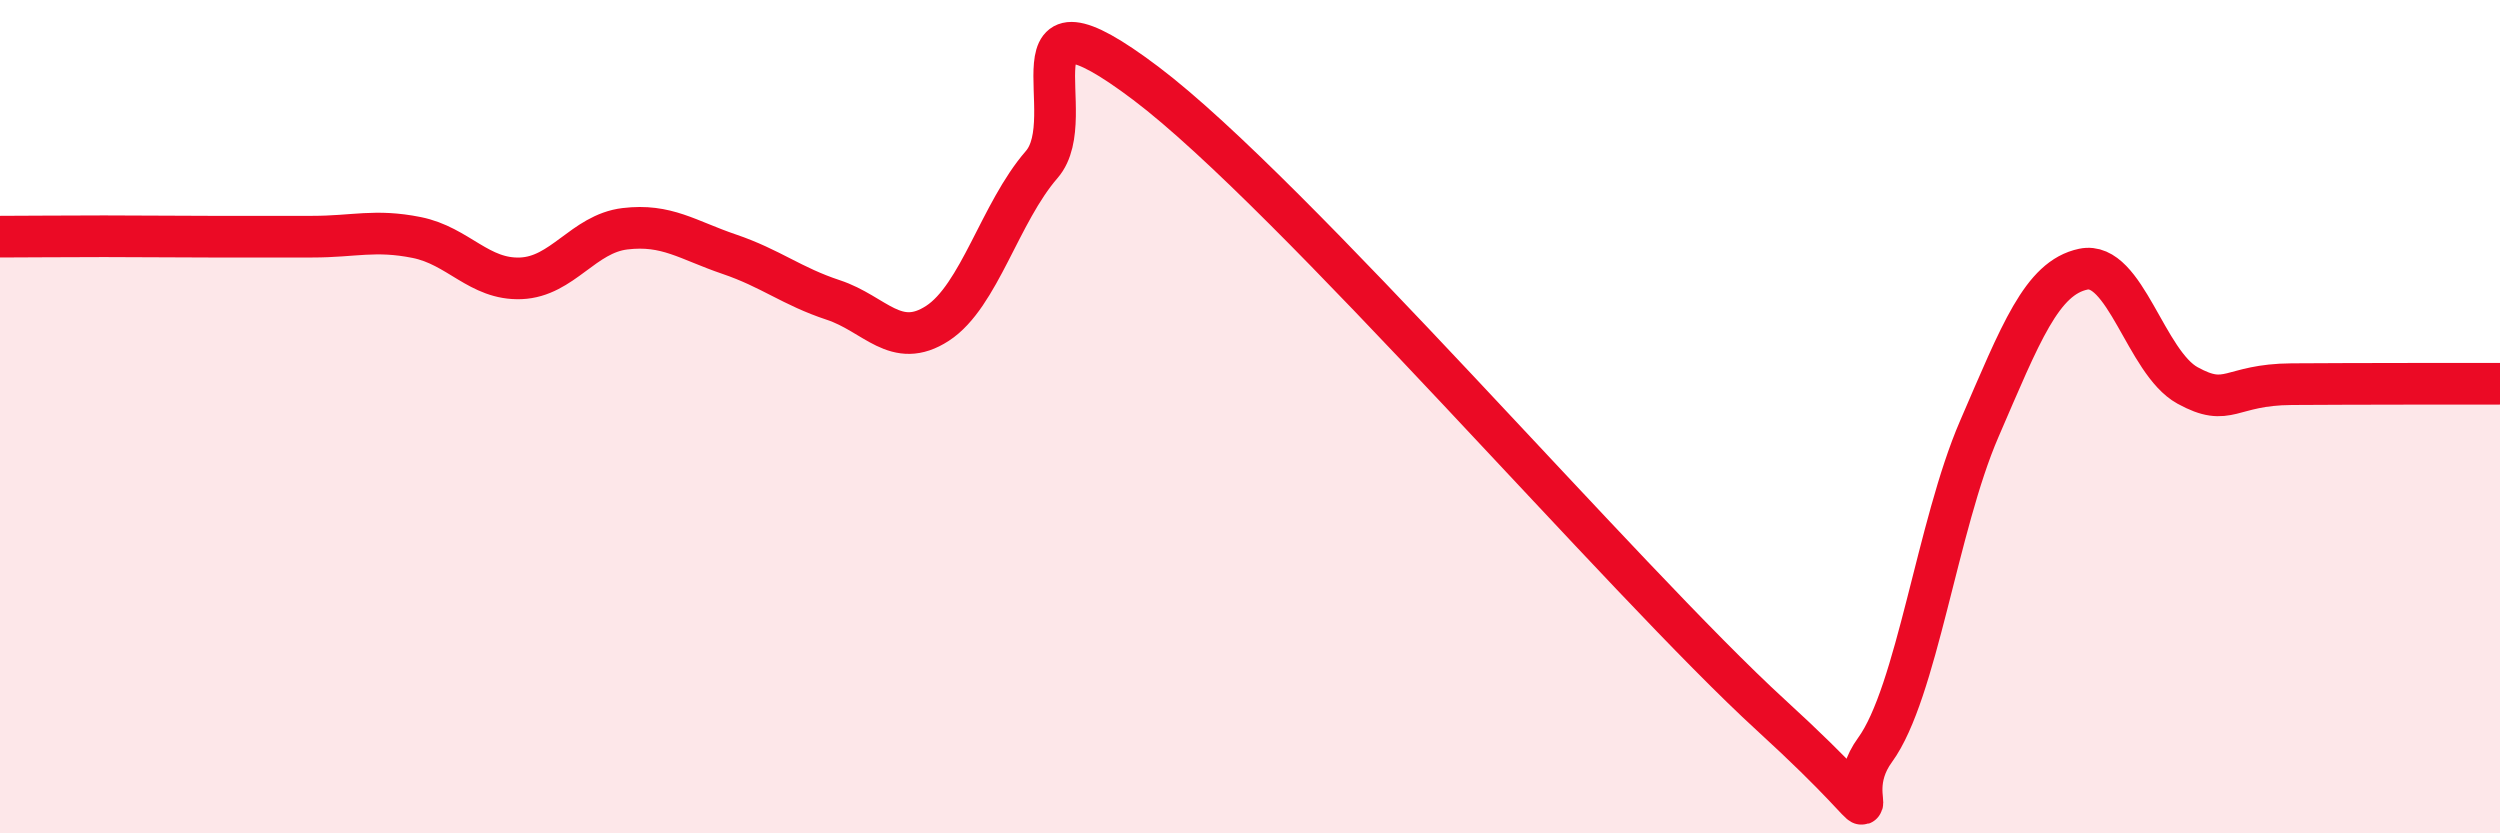
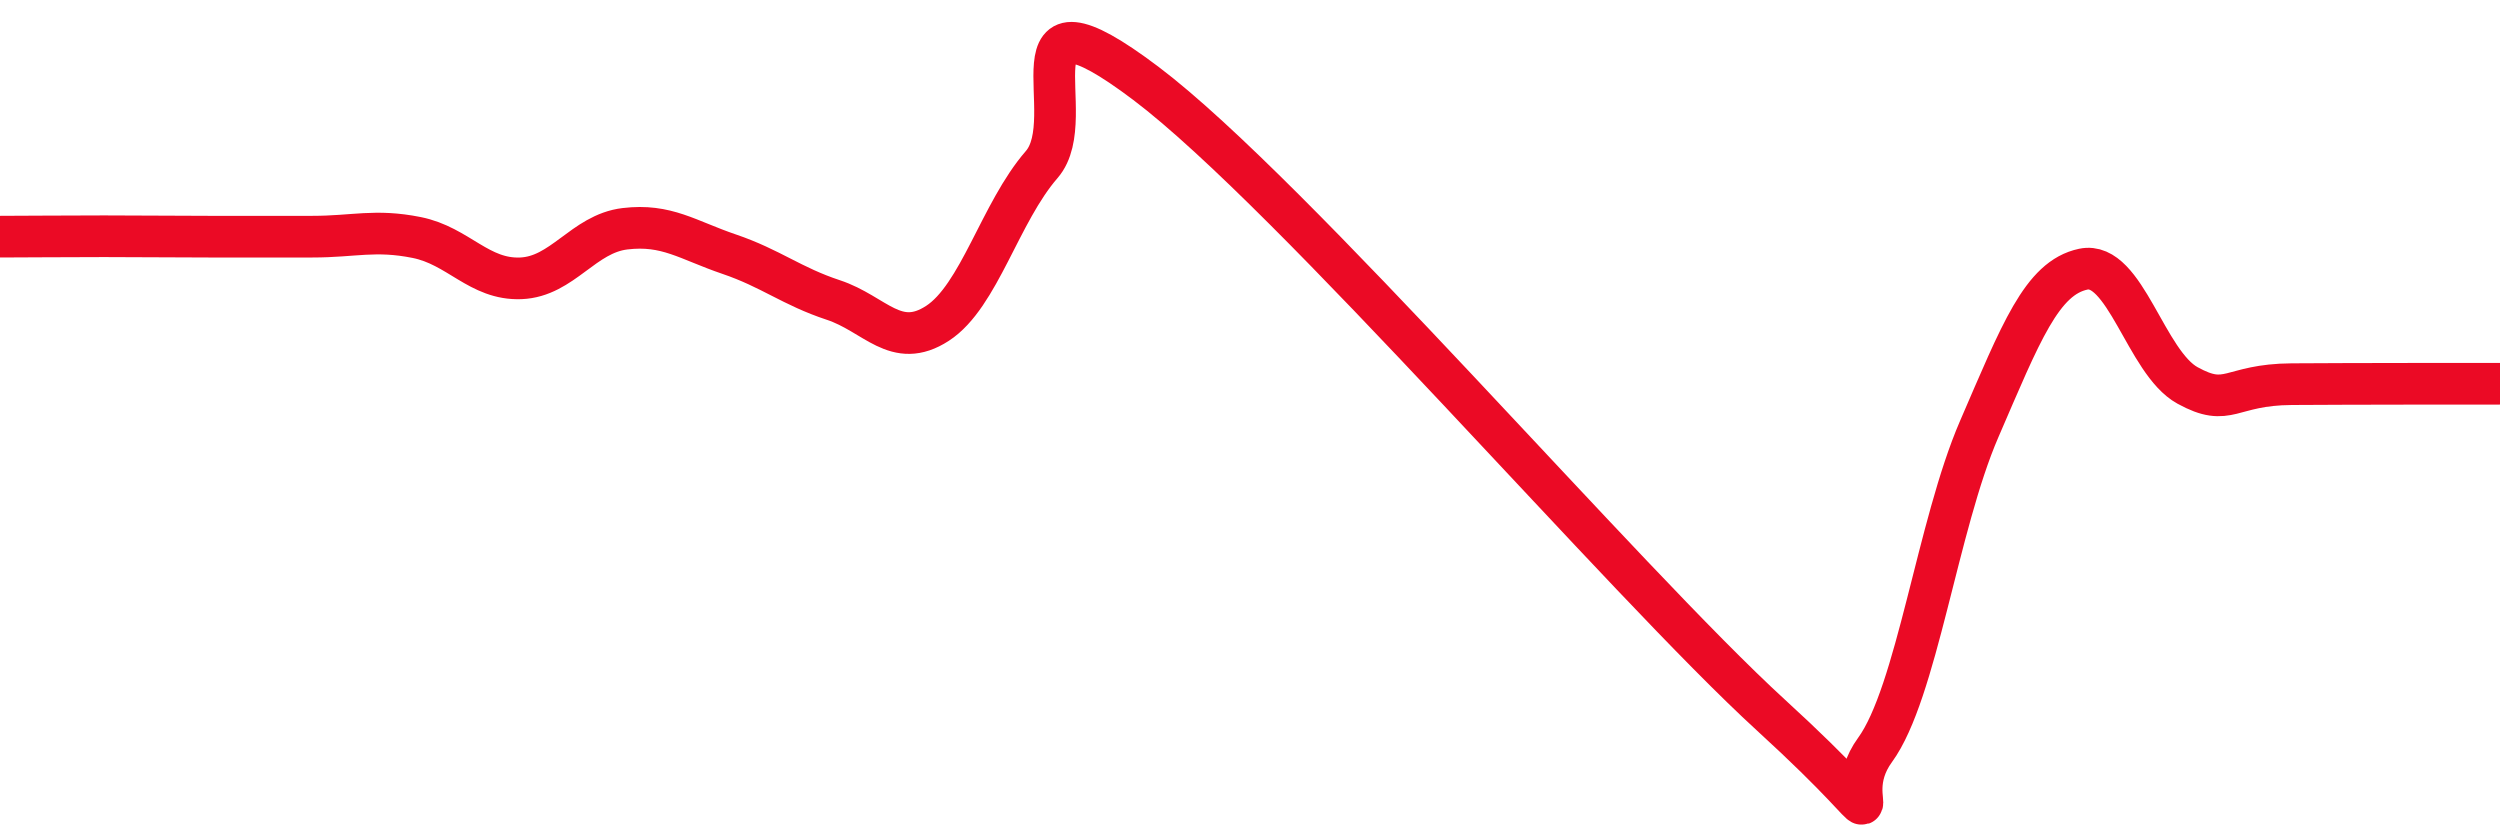
<svg xmlns="http://www.w3.org/2000/svg" width="60" height="20" viewBox="0 0 60 20">
-   <path d="M 0,5.68 C 0.5,5.68 1.5,5.67 2.5,5.67 C 3.5,5.67 4,5.68 5,5.68 C 6,5.68 6.5,5.68 7.5,5.68 C 8.5,5.68 9,5.5 10,5.7 C 11,5.9 11.5,6.72 12.5,6.68 C 13.5,6.64 14,5.61 15,5.49 C 16,5.37 16.5,5.76 17.5,6.1 C 18.5,6.44 19,6.87 20,7.2 C 21,7.53 21.5,8.41 22.5,7.76 C 23.5,7.11 24,5.1 25,3.95 C 26,2.8 24,-0.64 27.5,2 C 31,4.64 39,13.96 42.5,17.16 C 46,20.36 44,19.37 45,18 C 46,16.63 46.5,12.61 47.5,10.3 C 48.5,7.99 49,6.67 50,6.46 C 51,6.25 51.5,8.7 52.5,9.25 C 53.5,9.8 53.5,9.23 55,9.22 C 56.5,9.21 59,9.21 60,9.21L60 20L0 20Z" fill="#EB0A25" opacity="0.1" stroke-linecap="round" stroke-linejoin="round" />
  <path d="M 0,5.68 C 0.5,5.68 1.5,5.67 2.5,5.67 C 3.5,5.67 4,5.68 5,5.68 C 6,5.68 6.5,5.68 7.5,5.68 C 8.5,5.68 9,5.5 10,5.7 C 11,5.9 11.5,6.72 12.5,6.68 C 13.5,6.64 14,5.61 15,5.49 C 16,5.37 16.5,5.76 17.5,6.1 C 18.5,6.44 19,6.87 20,7.2 C 21,7.53 21.5,8.41 22.5,7.76 C 23.5,7.11 24,5.1 25,3.95 C 26,2.8 24,-0.64 27.5,2 C 31,4.64 39,13.96 42.5,17.16 C 46,20.36 44,19.37 45,18 C 46,16.63 46.5,12.61 47.5,10.3 C 48.5,7.99 49,6.67 50,6.46 C 51,6.25 51.5,8.7 52.5,9.25 C 53.5,9.8 53.5,9.23 55,9.22 C 56.5,9.21 59,9.21 60,9.21" stroke="#EB0A25" stroke-width="1" fill="none" stroke-linecap="round" stroke-linejoin="round" />
</svg>